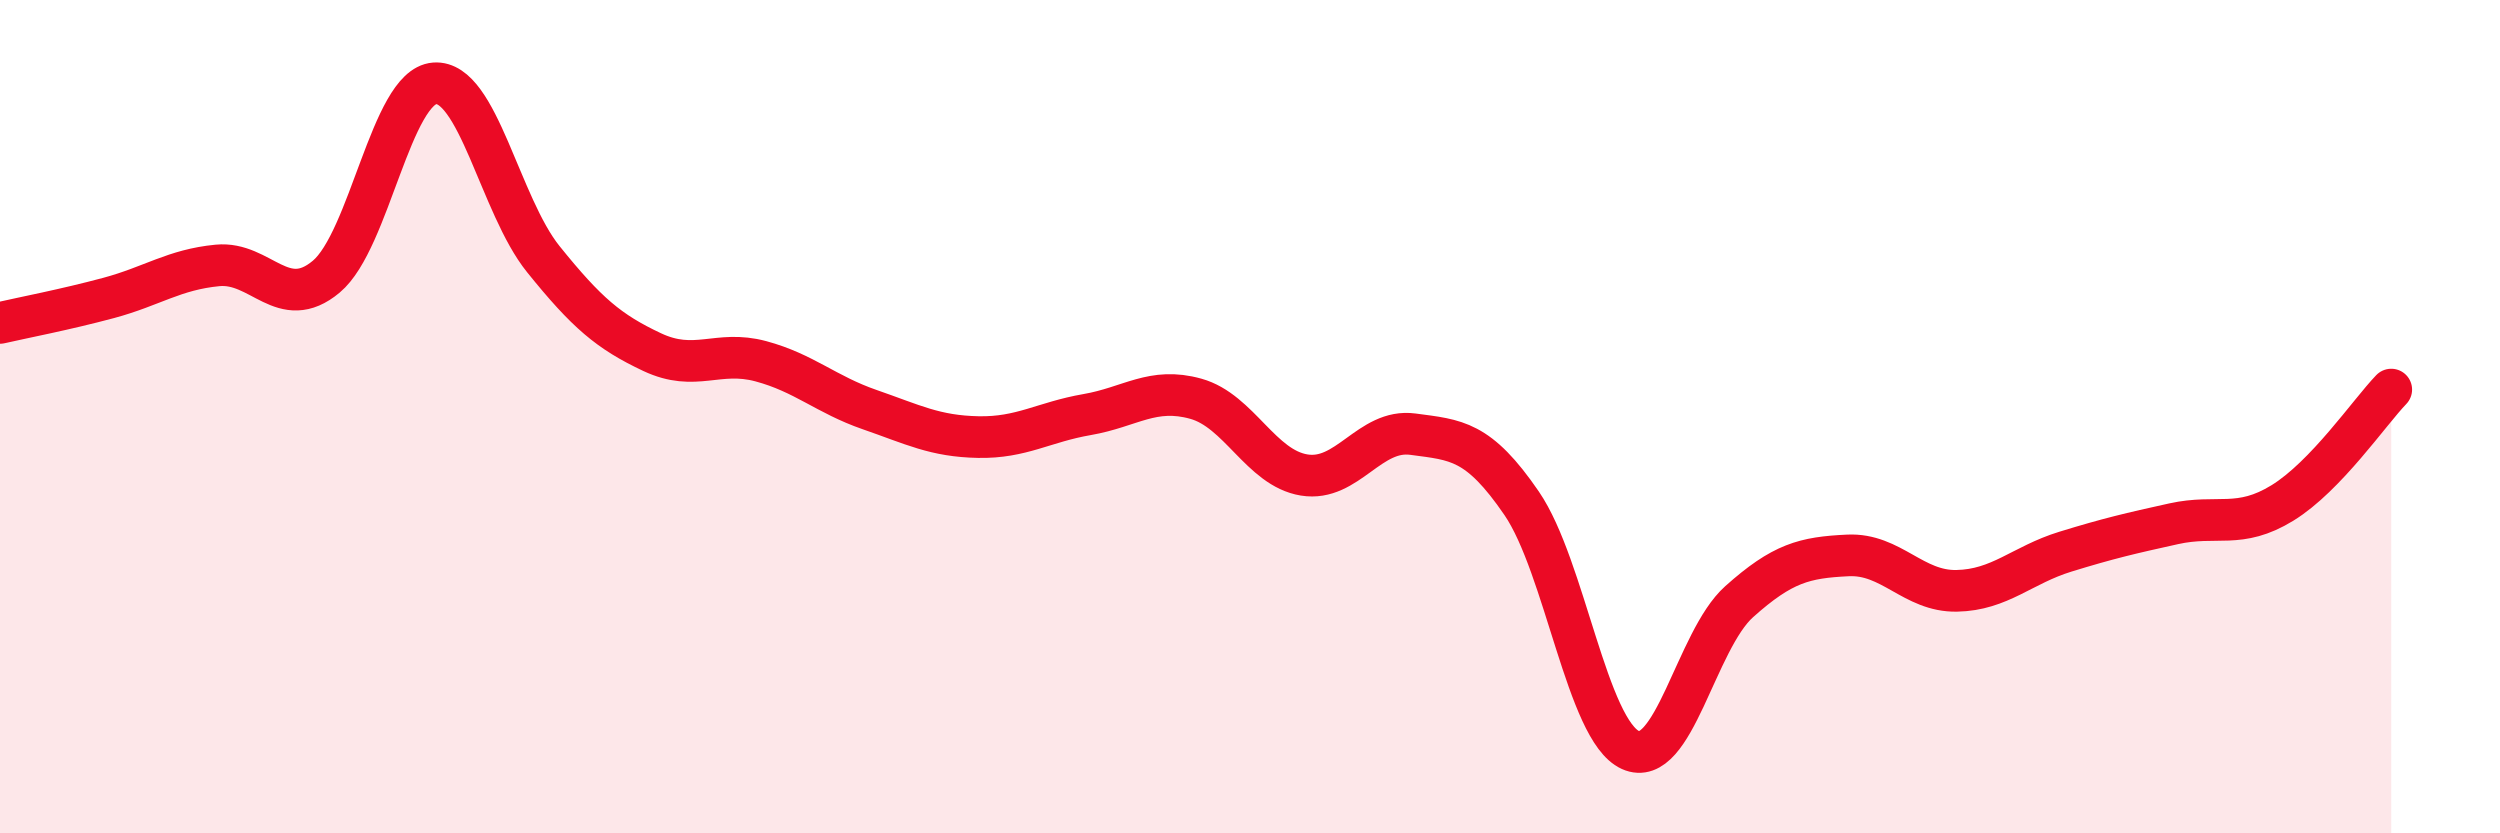
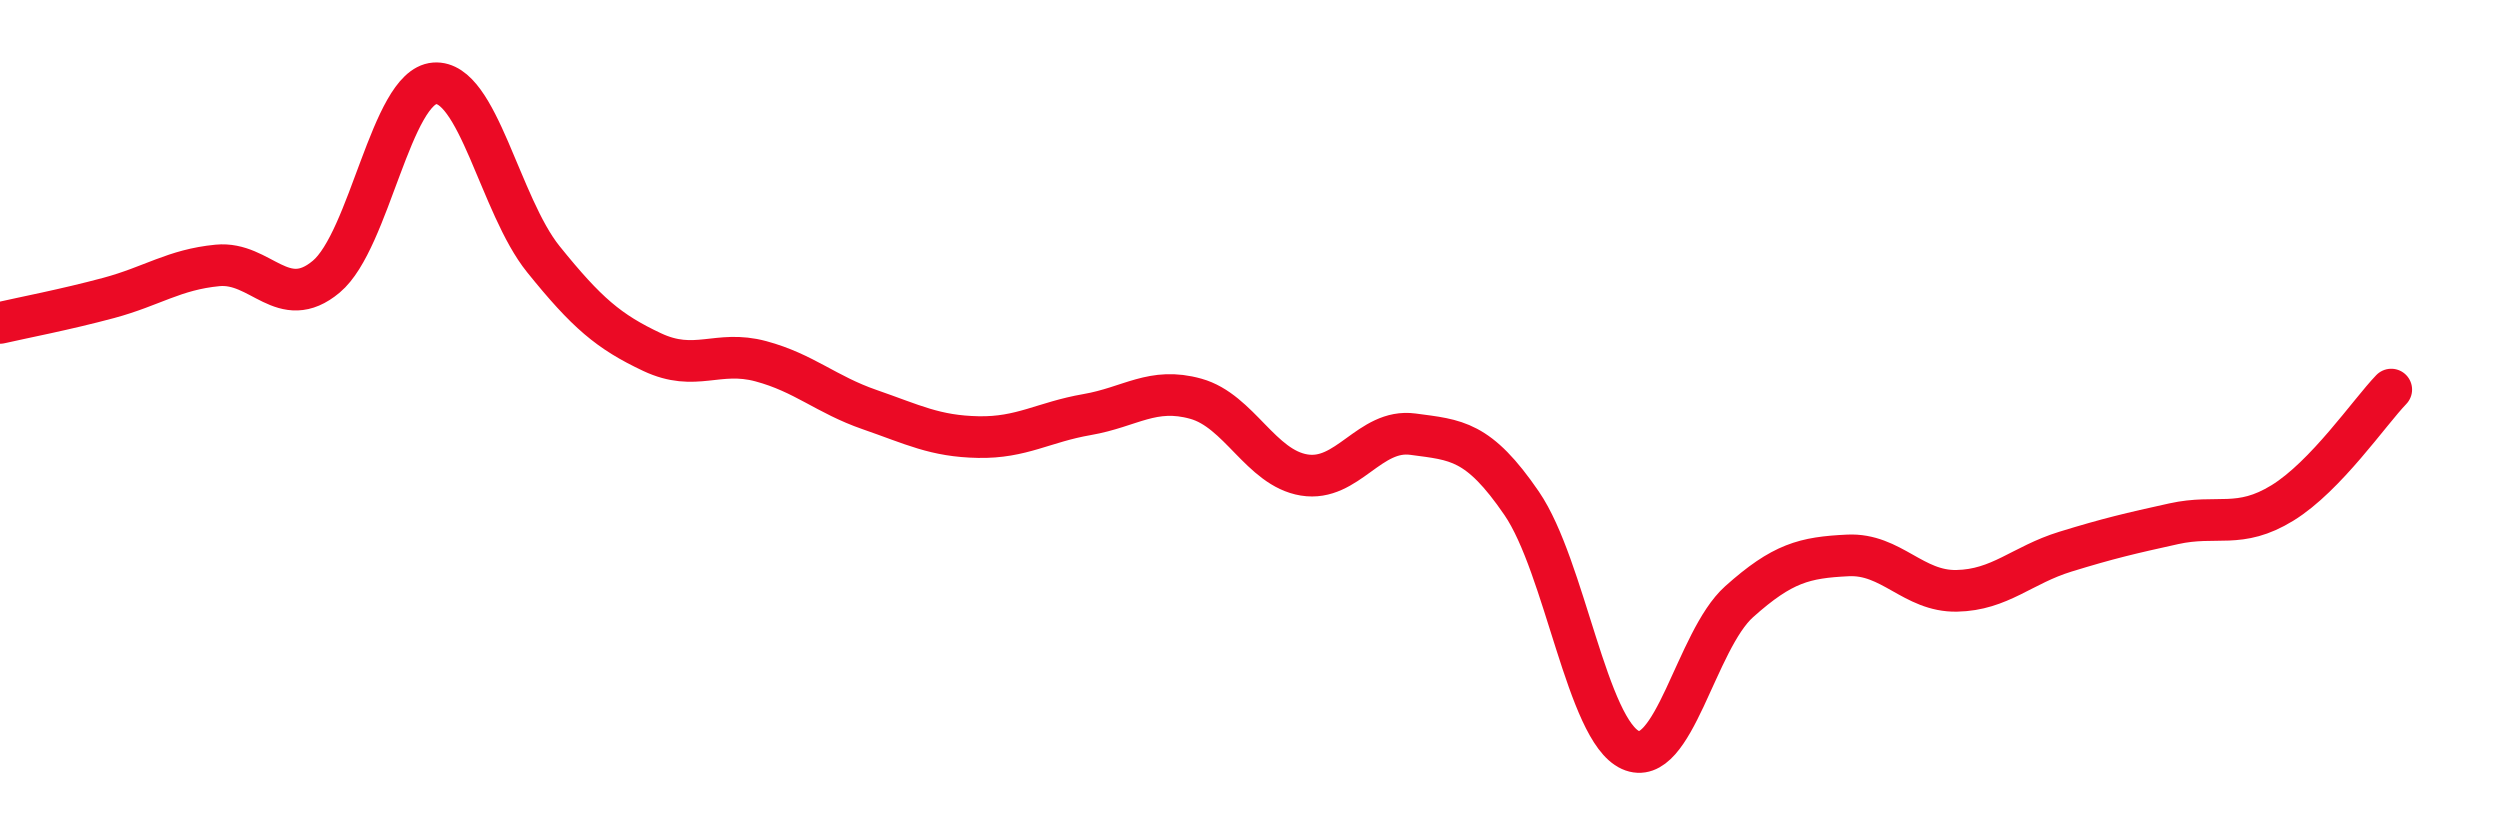
<svg xmlns="http://www.w3.org/2000/svg" width="60" height="20" viewBox="0 0 60 20">
-   <path d="M 0,7.75 C 0.52,7.63 1.57,7.43 2.61,7.15 C 3.65,6.87 4.18,6.47 5.22,6.37 C 6.26,6.27 6.79,7.51 7.83,6.64 C 8.87,5.77 9.39,2.08 10.43,2 C 11.47,1.92 12,4.93 13.04,6.22 C 14.08,7.51 14.61,7.96 15.65,8.45 C 16.69,8.94 17.22,8.39 18.26,8.67 C 19.3,8.95 19.83,9.47 20.87,9.83 C 21.91,10.19 22.44,10.47 23.48,10.49 C 24.52,10.51 25.05,10.13 26.09,9.95 C 27.13,9.77 27.66,9.28 28.7,9.57 C 29.74,9.86 30.26,11.23 31.3,11.4 C 32.34,11.57 32.87,10.28 33.91,10.42 C 34.95,10.56 35.48,10.56 36.52,12.08 C 37.56,13.6 38.09,17.53 39.13,18 C 40.17,18.47 40.7,15.37 41.74,14.44 C 42.78,13.51 43.31,13.38 44.35,13.33 C 45.39,13.28 45.92,14.2 46.96,14.18 C 48,14.16 48.53,13.56 49.57,13.24 C 50.61,12.92 51.13,12.8 52.17,12.57 C 53.21,12.34 53.74,12.71 54.78,12.07 C 55.82,11.43 56.87,9.89 57.39,9.35L57.39 20L0 20Z" fill="#EB0A25" opacity="0.1" stroke-linecap="round" stroke-linejoin="round" />
  <path d="M 0,7.75 C 0.52,7.63 1.57,7.43 2.61,7.15 C 3.65,6.87 4.18,6.47 5.22,6.37 C 6.26,6.27 6.79,7.51 7.83,6.64 C 8.87,5.77 9.39,2.08 10.43,2 C 11.47,1.92 12,4.93 13.04,6.22 C 14.08,7.51 14.61,7.96 15.65,8.45 C 16.69,8.94 17.22,8.39 18.26,8.67 C 19.3,8.95 19.83,9.47 20.87,9.83 C 21.91,10.19 22.44,10.47 23.48,10.49 C 24.52,10.51 25.05,10.13 26.09,9.95 C 27.13,9.77 27.66,9.28 28.7,9.57 C 29.74,9.86 30.26,11.23 31.3,11.4 C 32.34,11.57 32.87,10.28 33.91,10.42 C 34.95,10.56 35.48,10.56 36.52,12.08 C 37.56,13.6 38.09,17.53 39.13,18 C 40.17,18.47 40.7,15.37 41.74,14.44 C 42.78,13.51 43.31,13.38 44.35,13.33 C 45.39,13.28 45.92,14.2 46.96,14.18 C 48,14.16 48.53,13.56 49.57,13.24 C 50.61,12.92 51.13,12.8 52.17,12.57 C 53.21,12.34 53.74,12.71 54.78,12.07 C 55.82,11.43 56.87,9.89 57.39,9.35" stroke="#EB0A25" stroke-width="1" fill="none" stroke-linecap="round" stroke-linejoin="round" />
</svg>